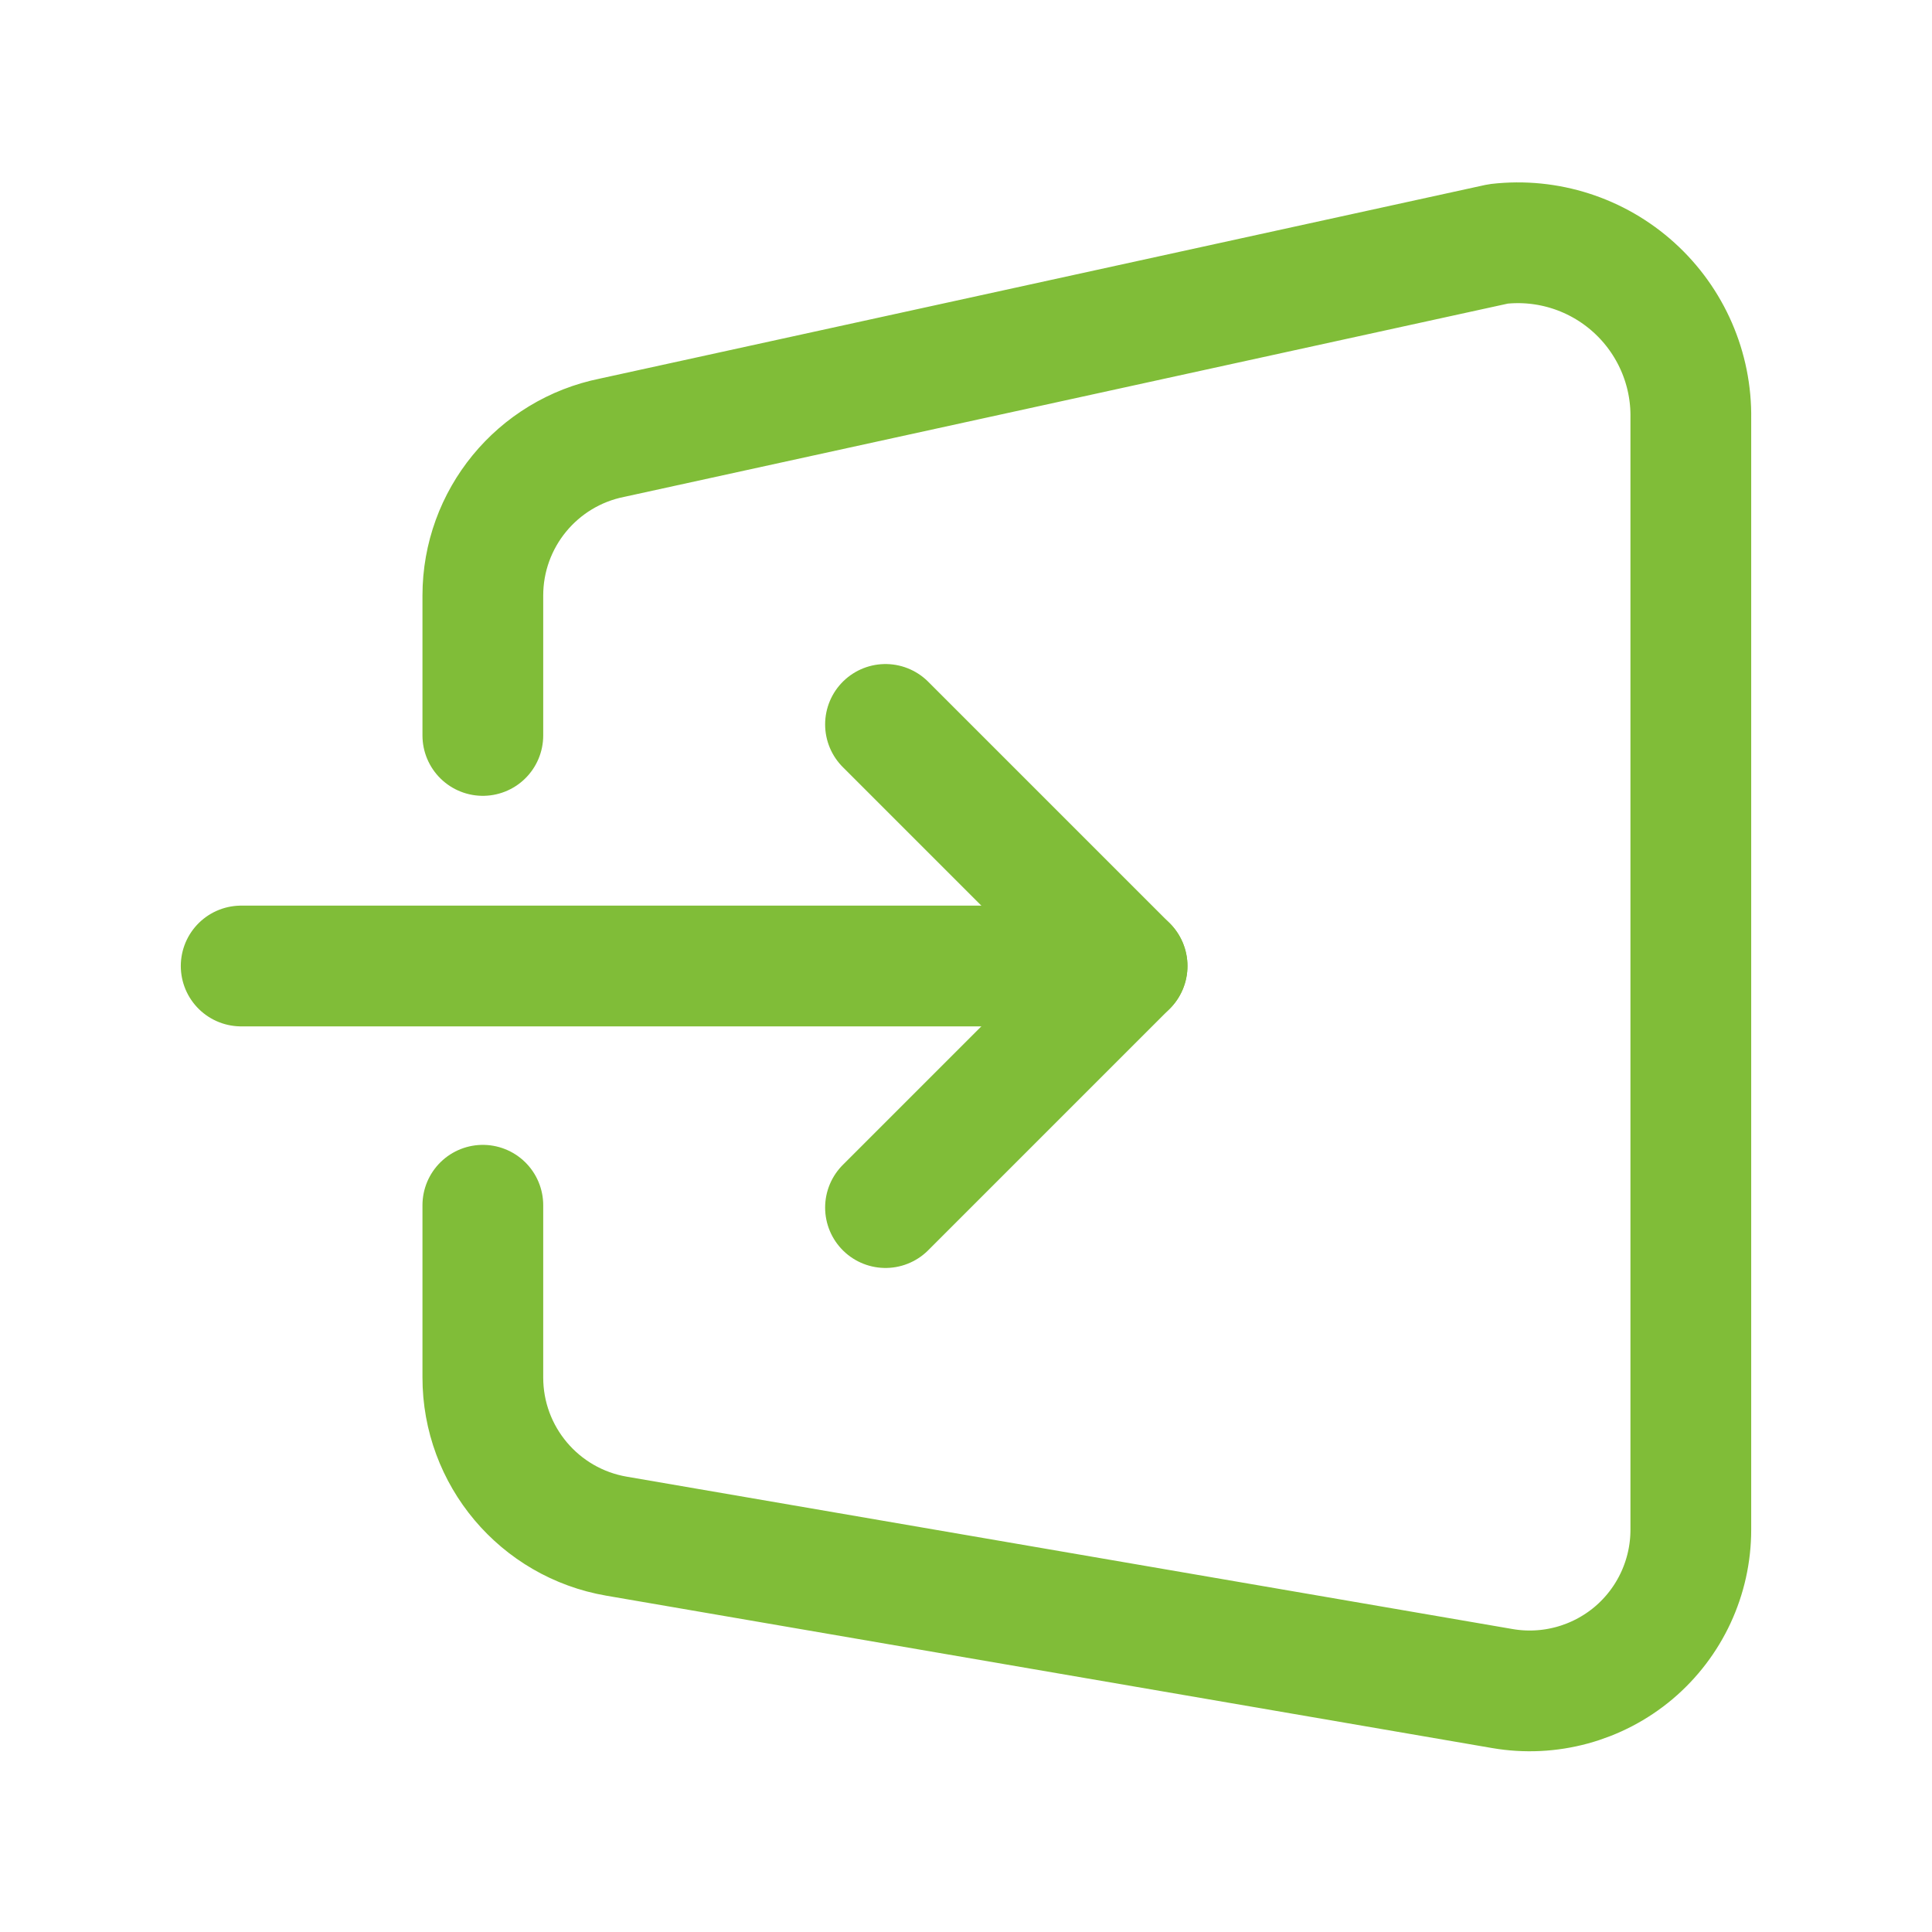
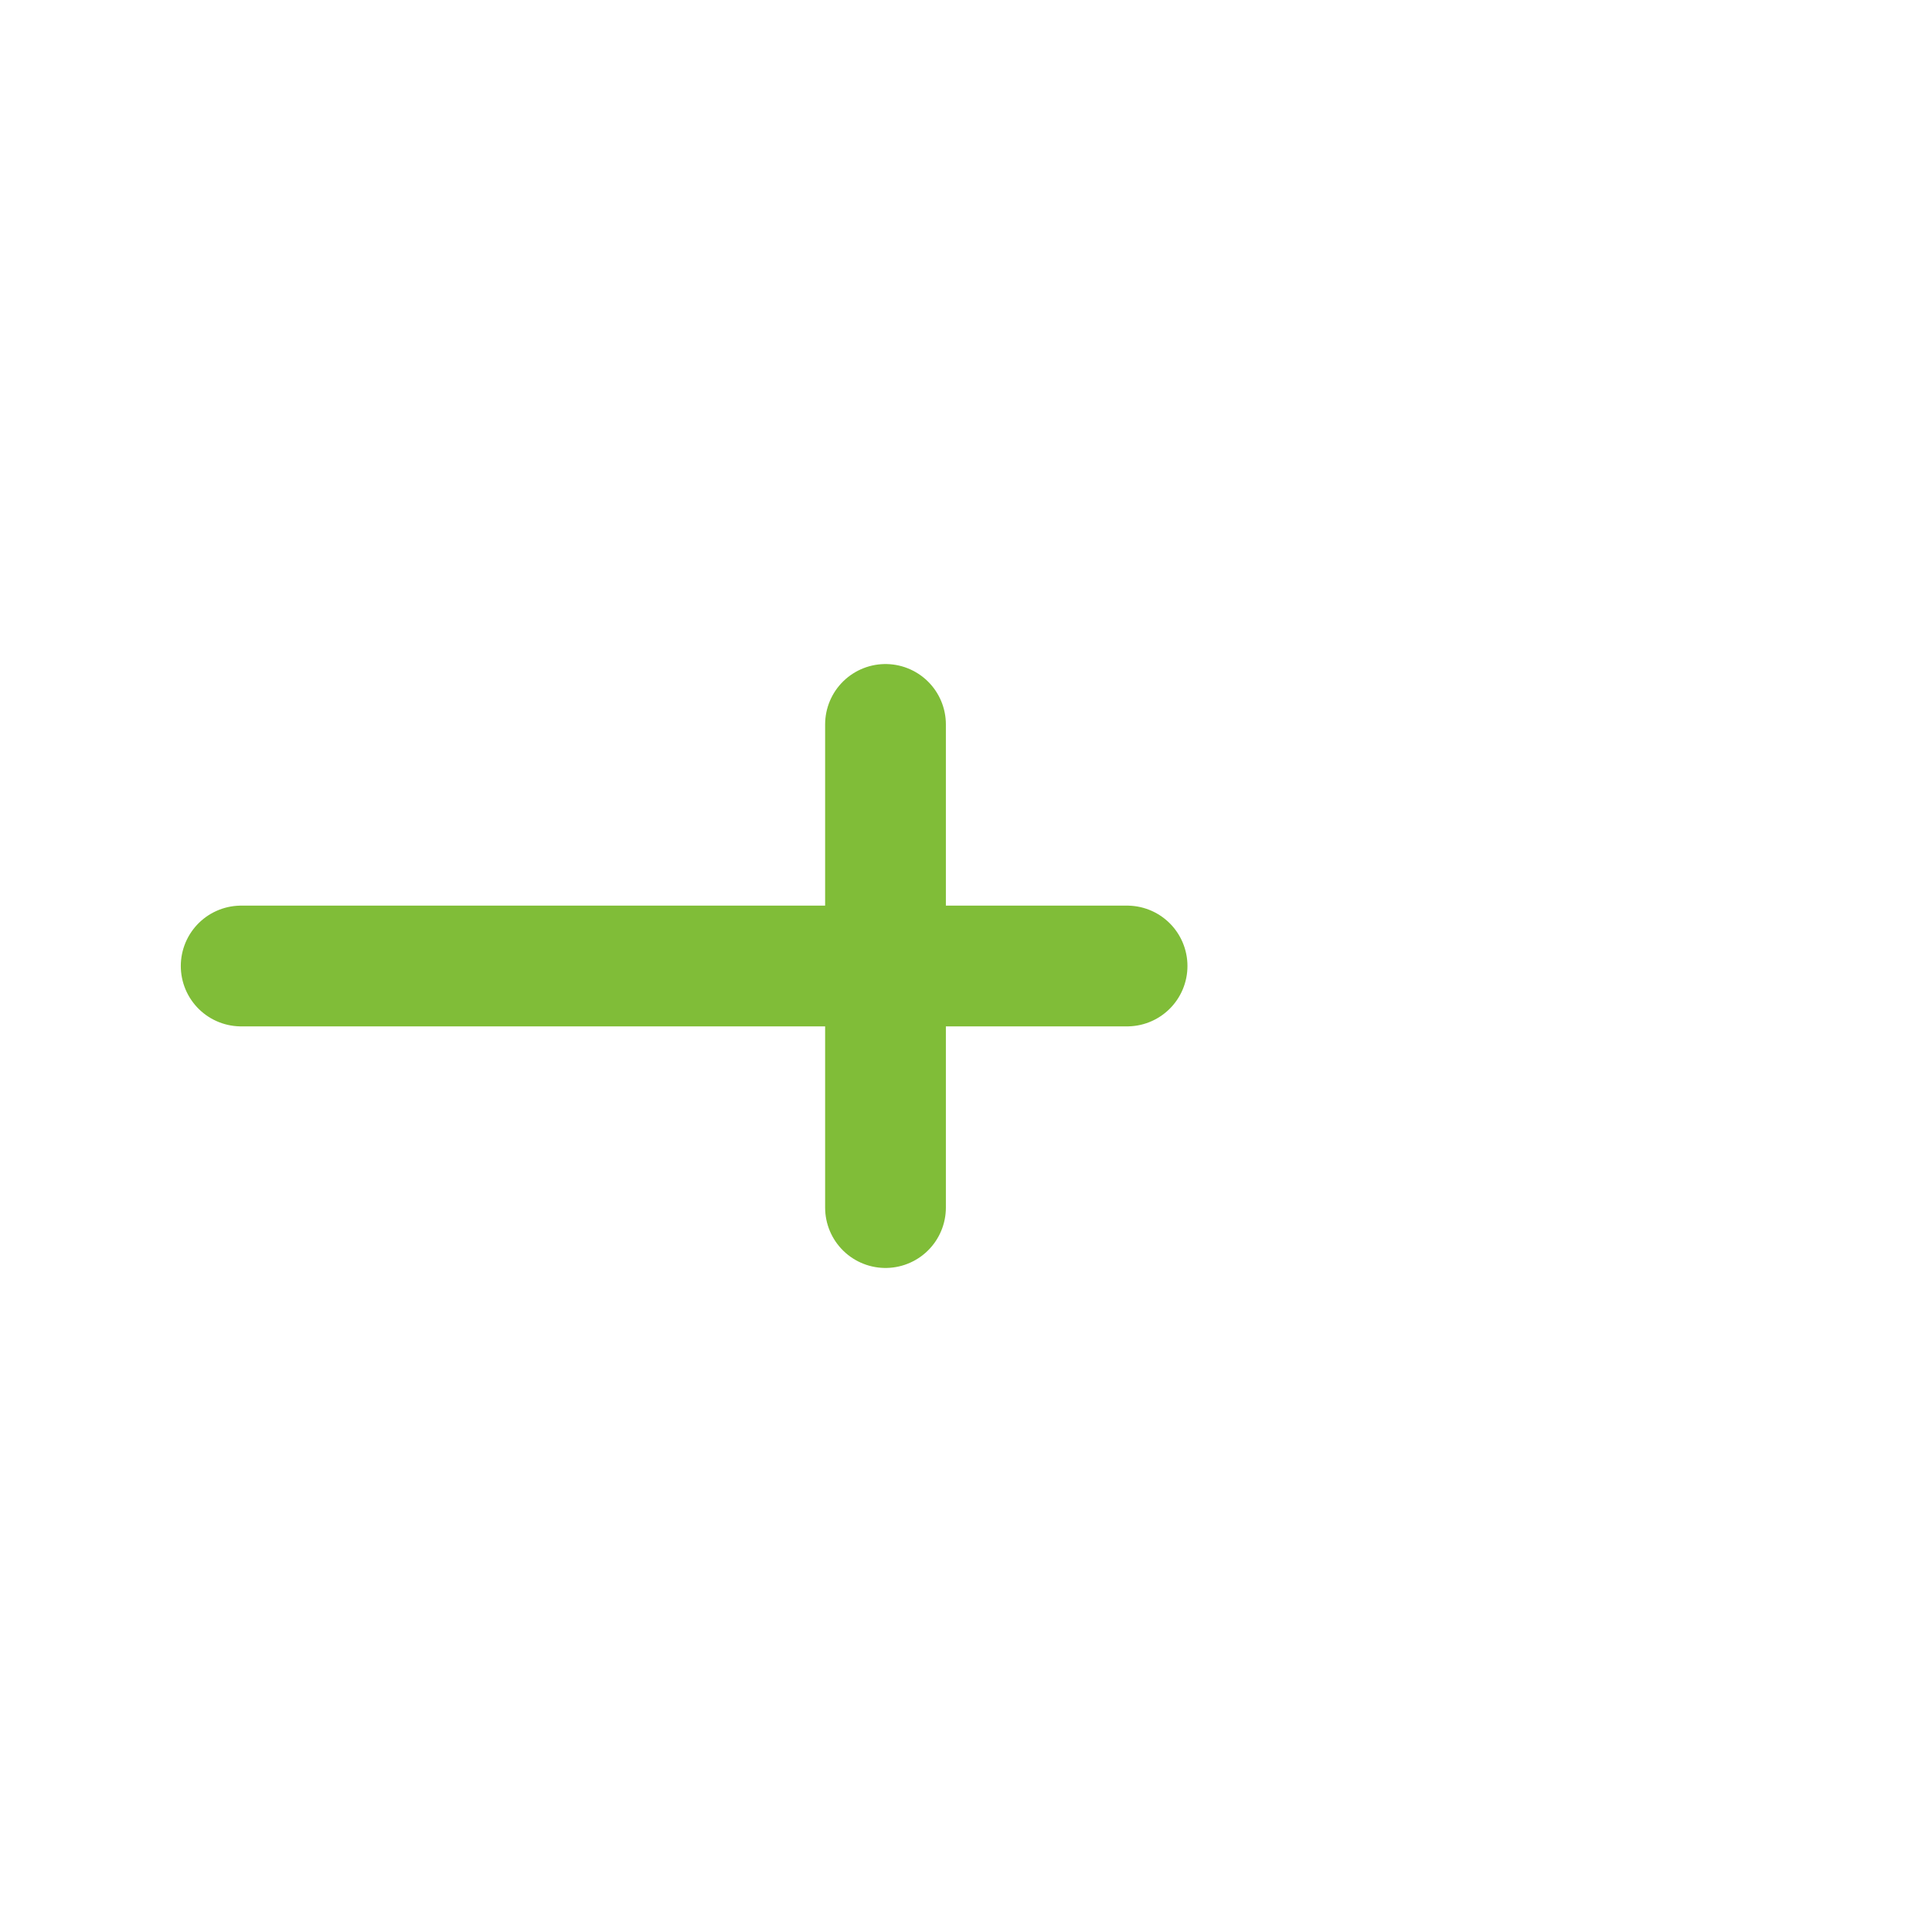
<svg xmlns="http://www.w3.org/2000/svg" width="24" height="24" viewBox="0 0 24 24" fill="none">
  <path d="M2.996 12H14.001" stroke="#80BD38" stroke-width="1.5" stroke-linecap="round" stroke-linejoin="round" />
-   <path d="M11 8.999L14.001 12L11 15.001" stroke="#80BD38" stroke-width="1.5" stroke-linecap="round" stroke-linejoin="round" />
-   <path d="M5.998 9.136V7.398C5.998 6.445 6.671 5.624 7.606 5.437L18.611 3.03C19.225 2.959 19.84 3.157 20.298 3.572C20.756 3.987 21.014 4.579 21.004 5.197V19.003C21.004 19.593 20.744 20.153 20.293 20.534C19.841 20.914 19.245 21.076 18.664 20.976L7.659 19.083C6.699 18.918 5.997 18.085 5.998 17.11V14.972" stroke="#80BD38" stroke-width="1.5" stroke-linecap="round" stroke-linejoin="round" />
+   <path d="M11 8.999L11 15.001" stroke="#80BD38" stroke-width="1.5" stroke-linecap="round" stroke-linejoin="round" />
</svg>